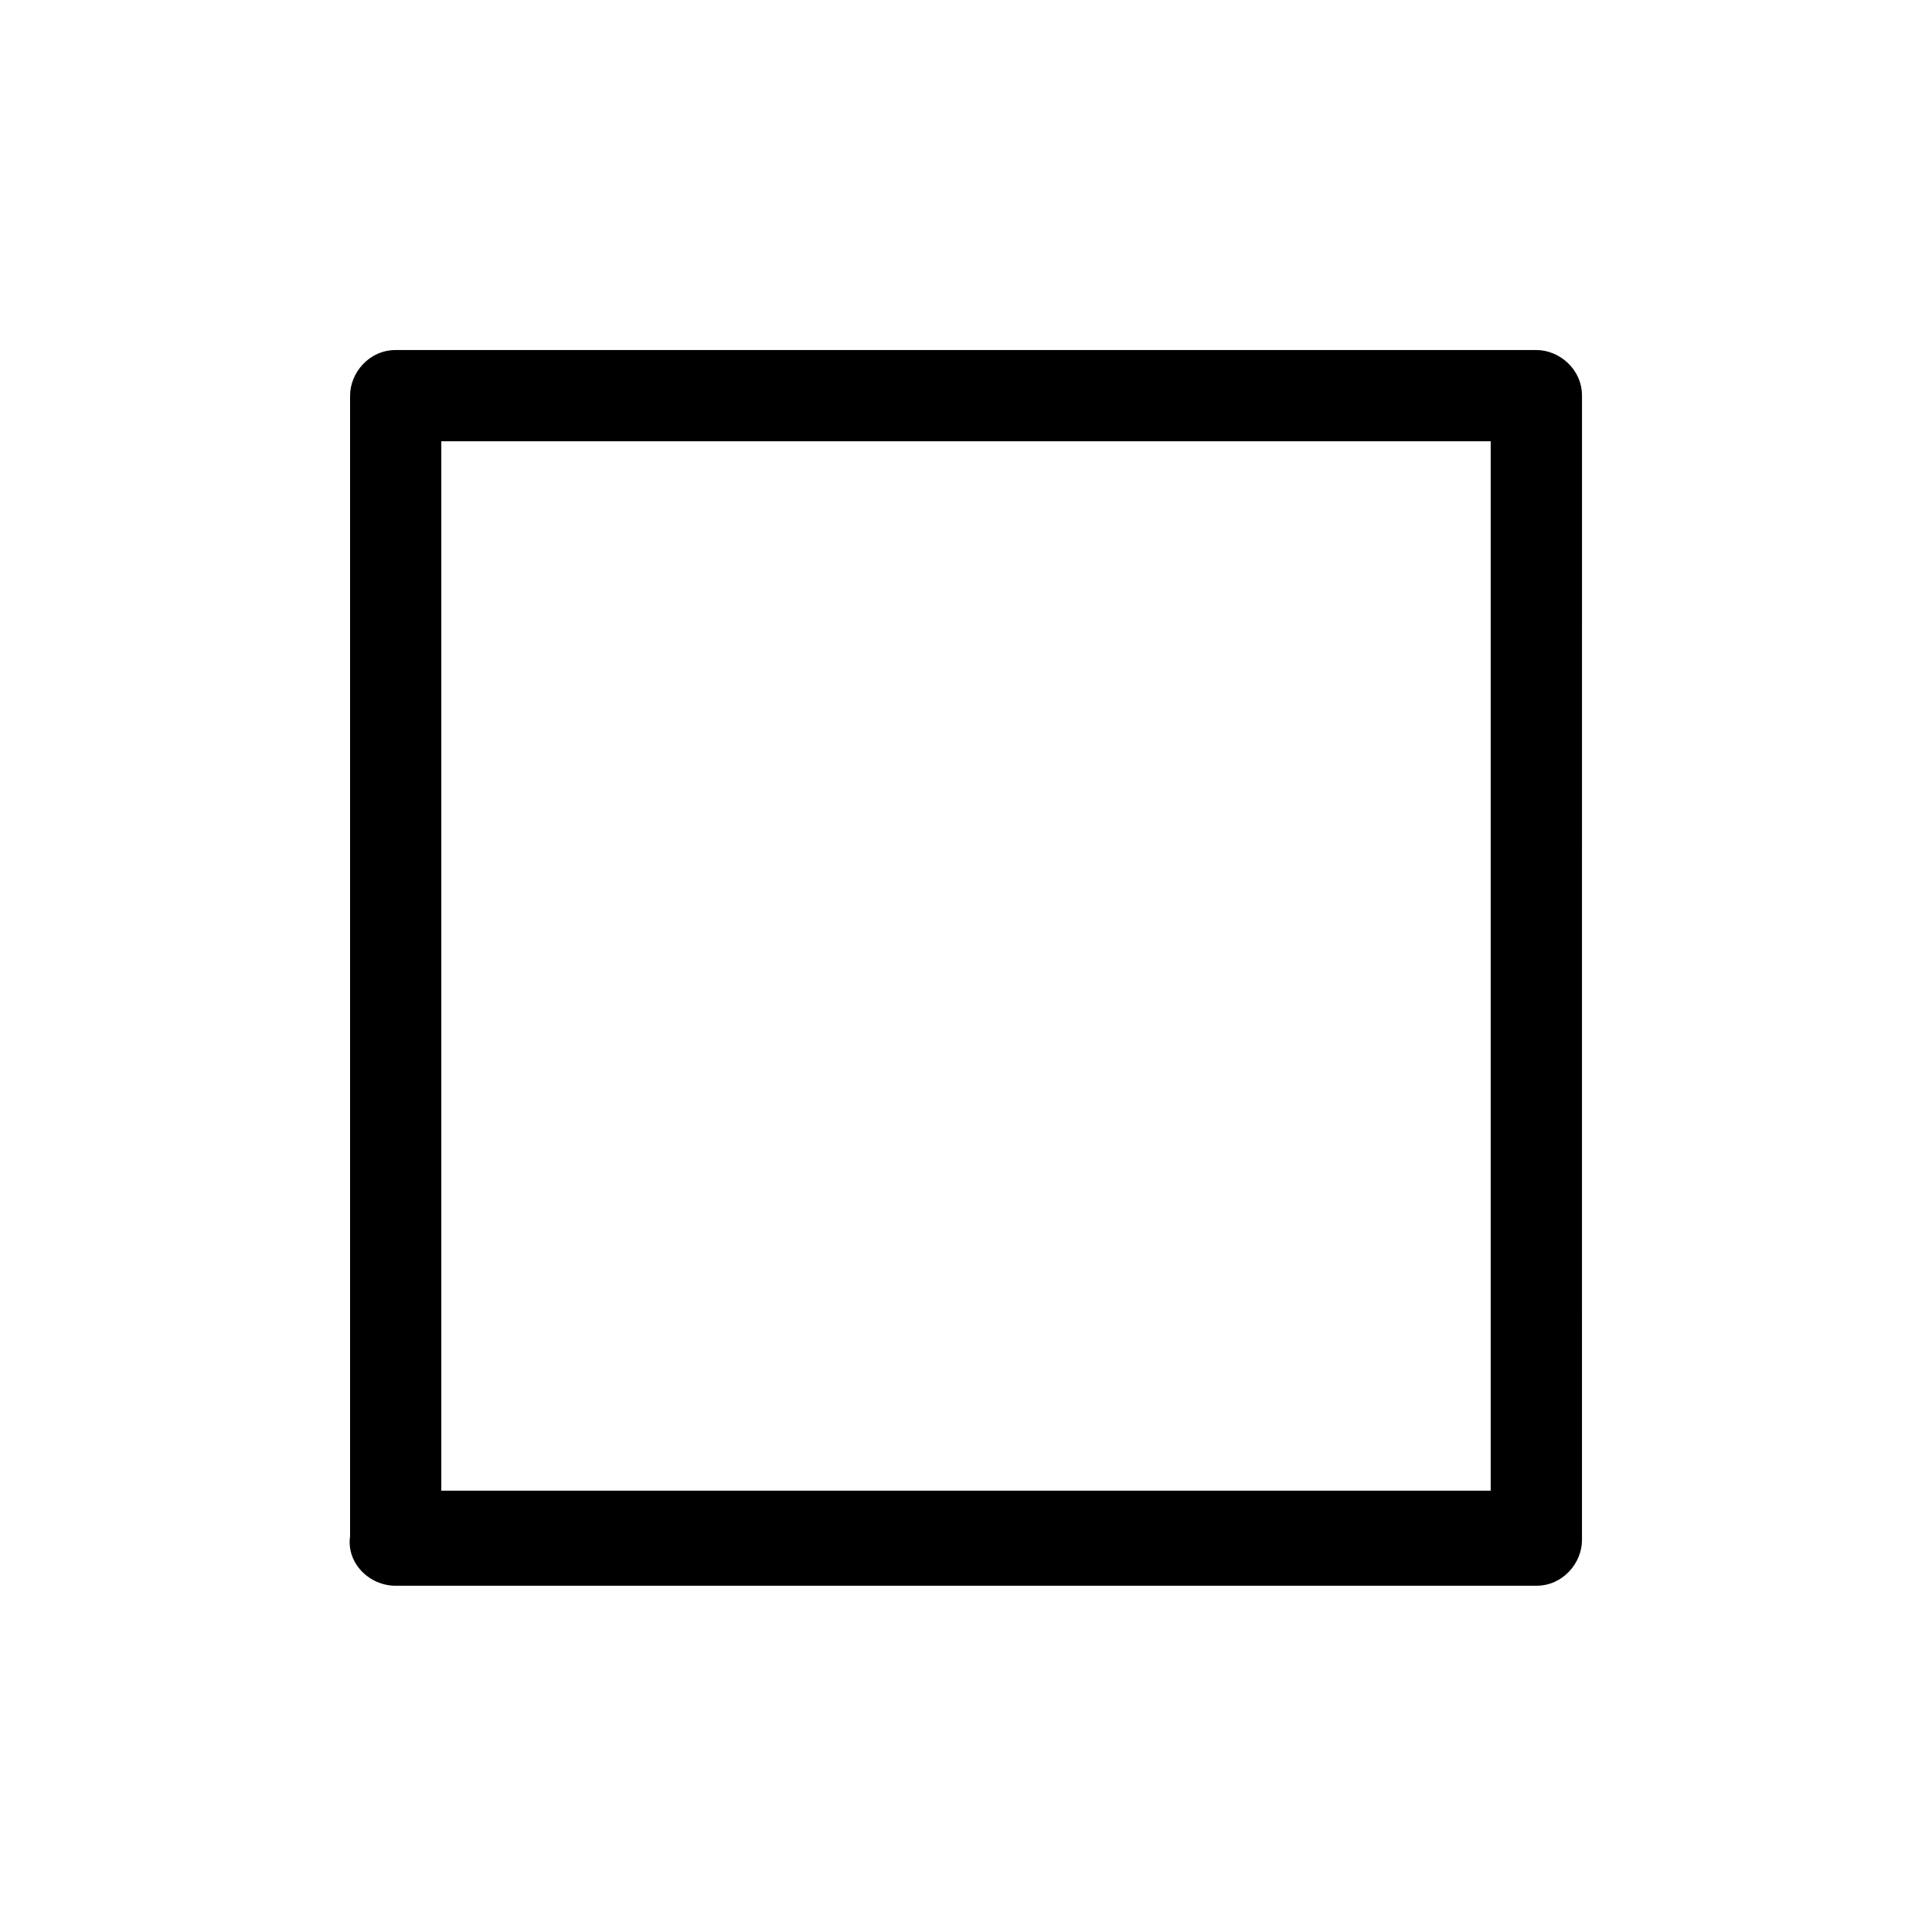
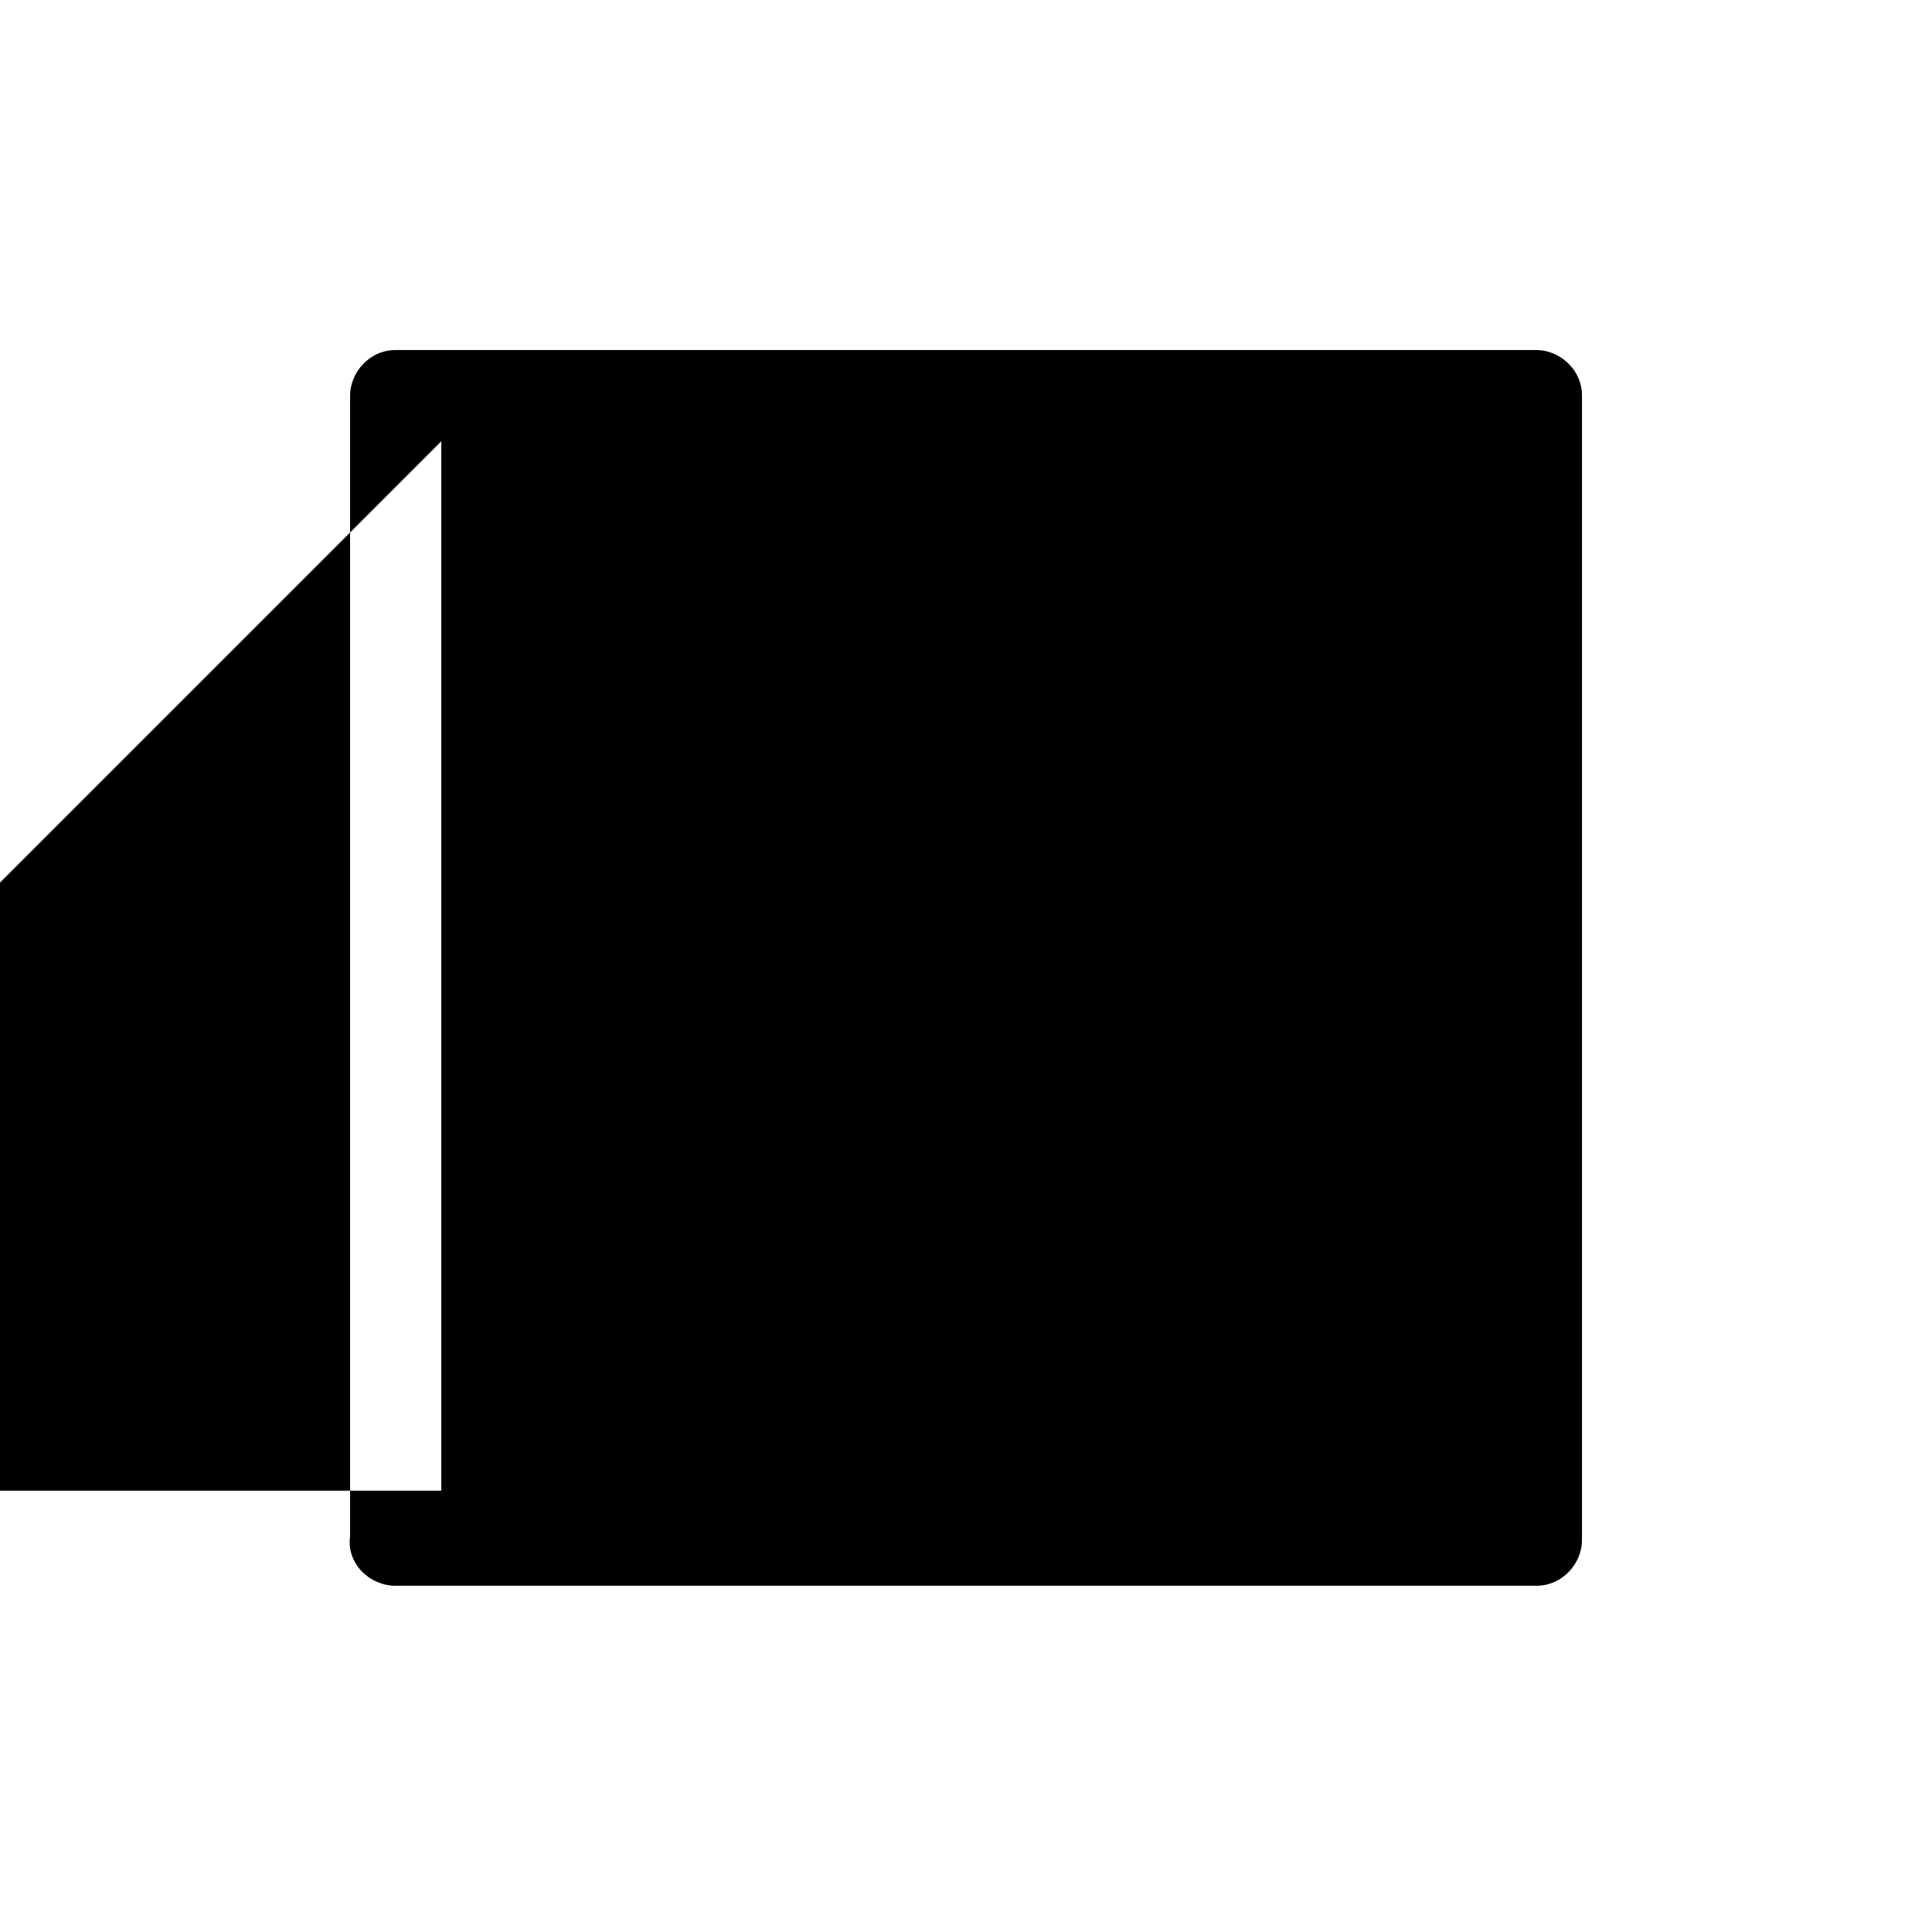
<svg xmlns="http://www.w3.org/2000/svg" fill="#000000" width="800px" height="800px" version="1.1" viewBox="144 144 512 512">
-   <path d="m248.86 564.24h302.29c7.055 0 12.09-6.047 12.09-12.09l0.004-303.3c0-7.055-6.047-12.09-12.09-12.09h-302.29c-7.055 0-12.09 6.047-12.09 12.09v302.29c-1.008 7.055 5.035 13.102 12.09 13.102zm12.09-303.3h278.1v278.1l-278.1 0.004z" />
+   <path d="m248.86 564.24h302.29c7.055 0 12.09-6.047 12.09-12.09l0.004-303.3c0-7.055-6.047-12.09-12.09-12.09h-302.29c-7.055 0-12.09 6.047-12.09 12.09v302.29c-1.008 7.055 5.035 13.102 12.09 13.102zm12.09-303.3v278.1l-278.1 0.004z" />
</svg>